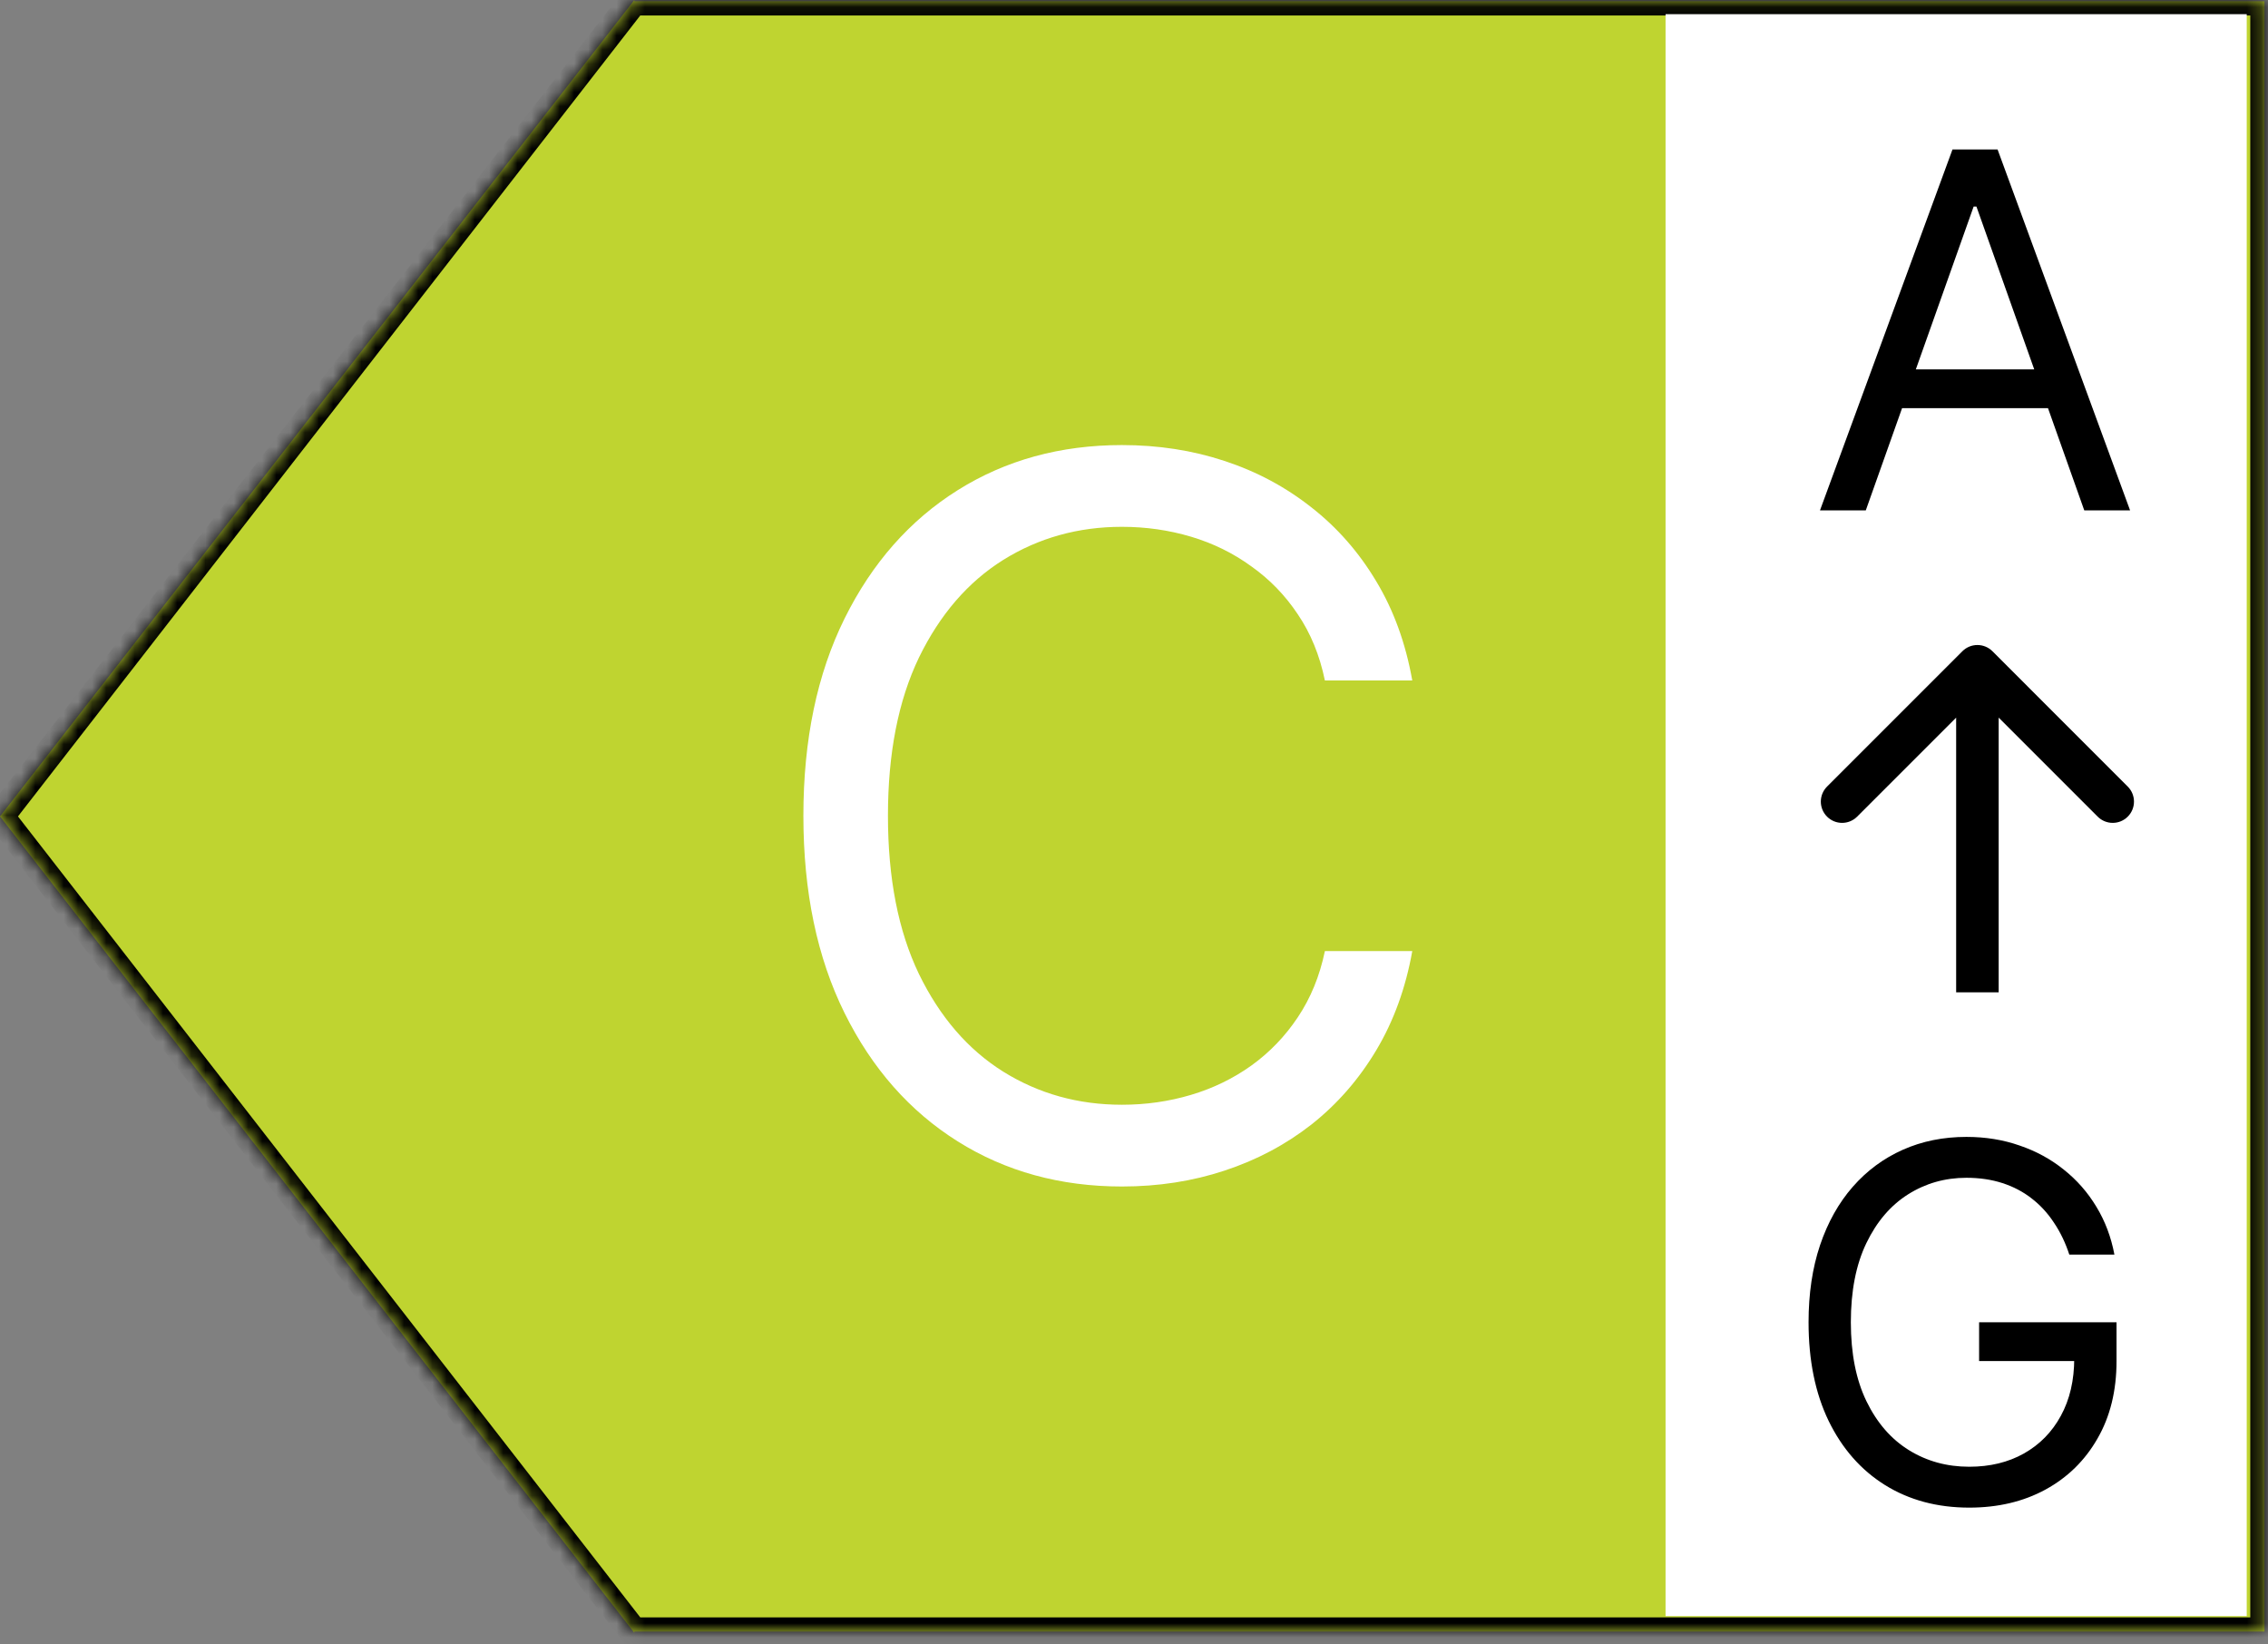
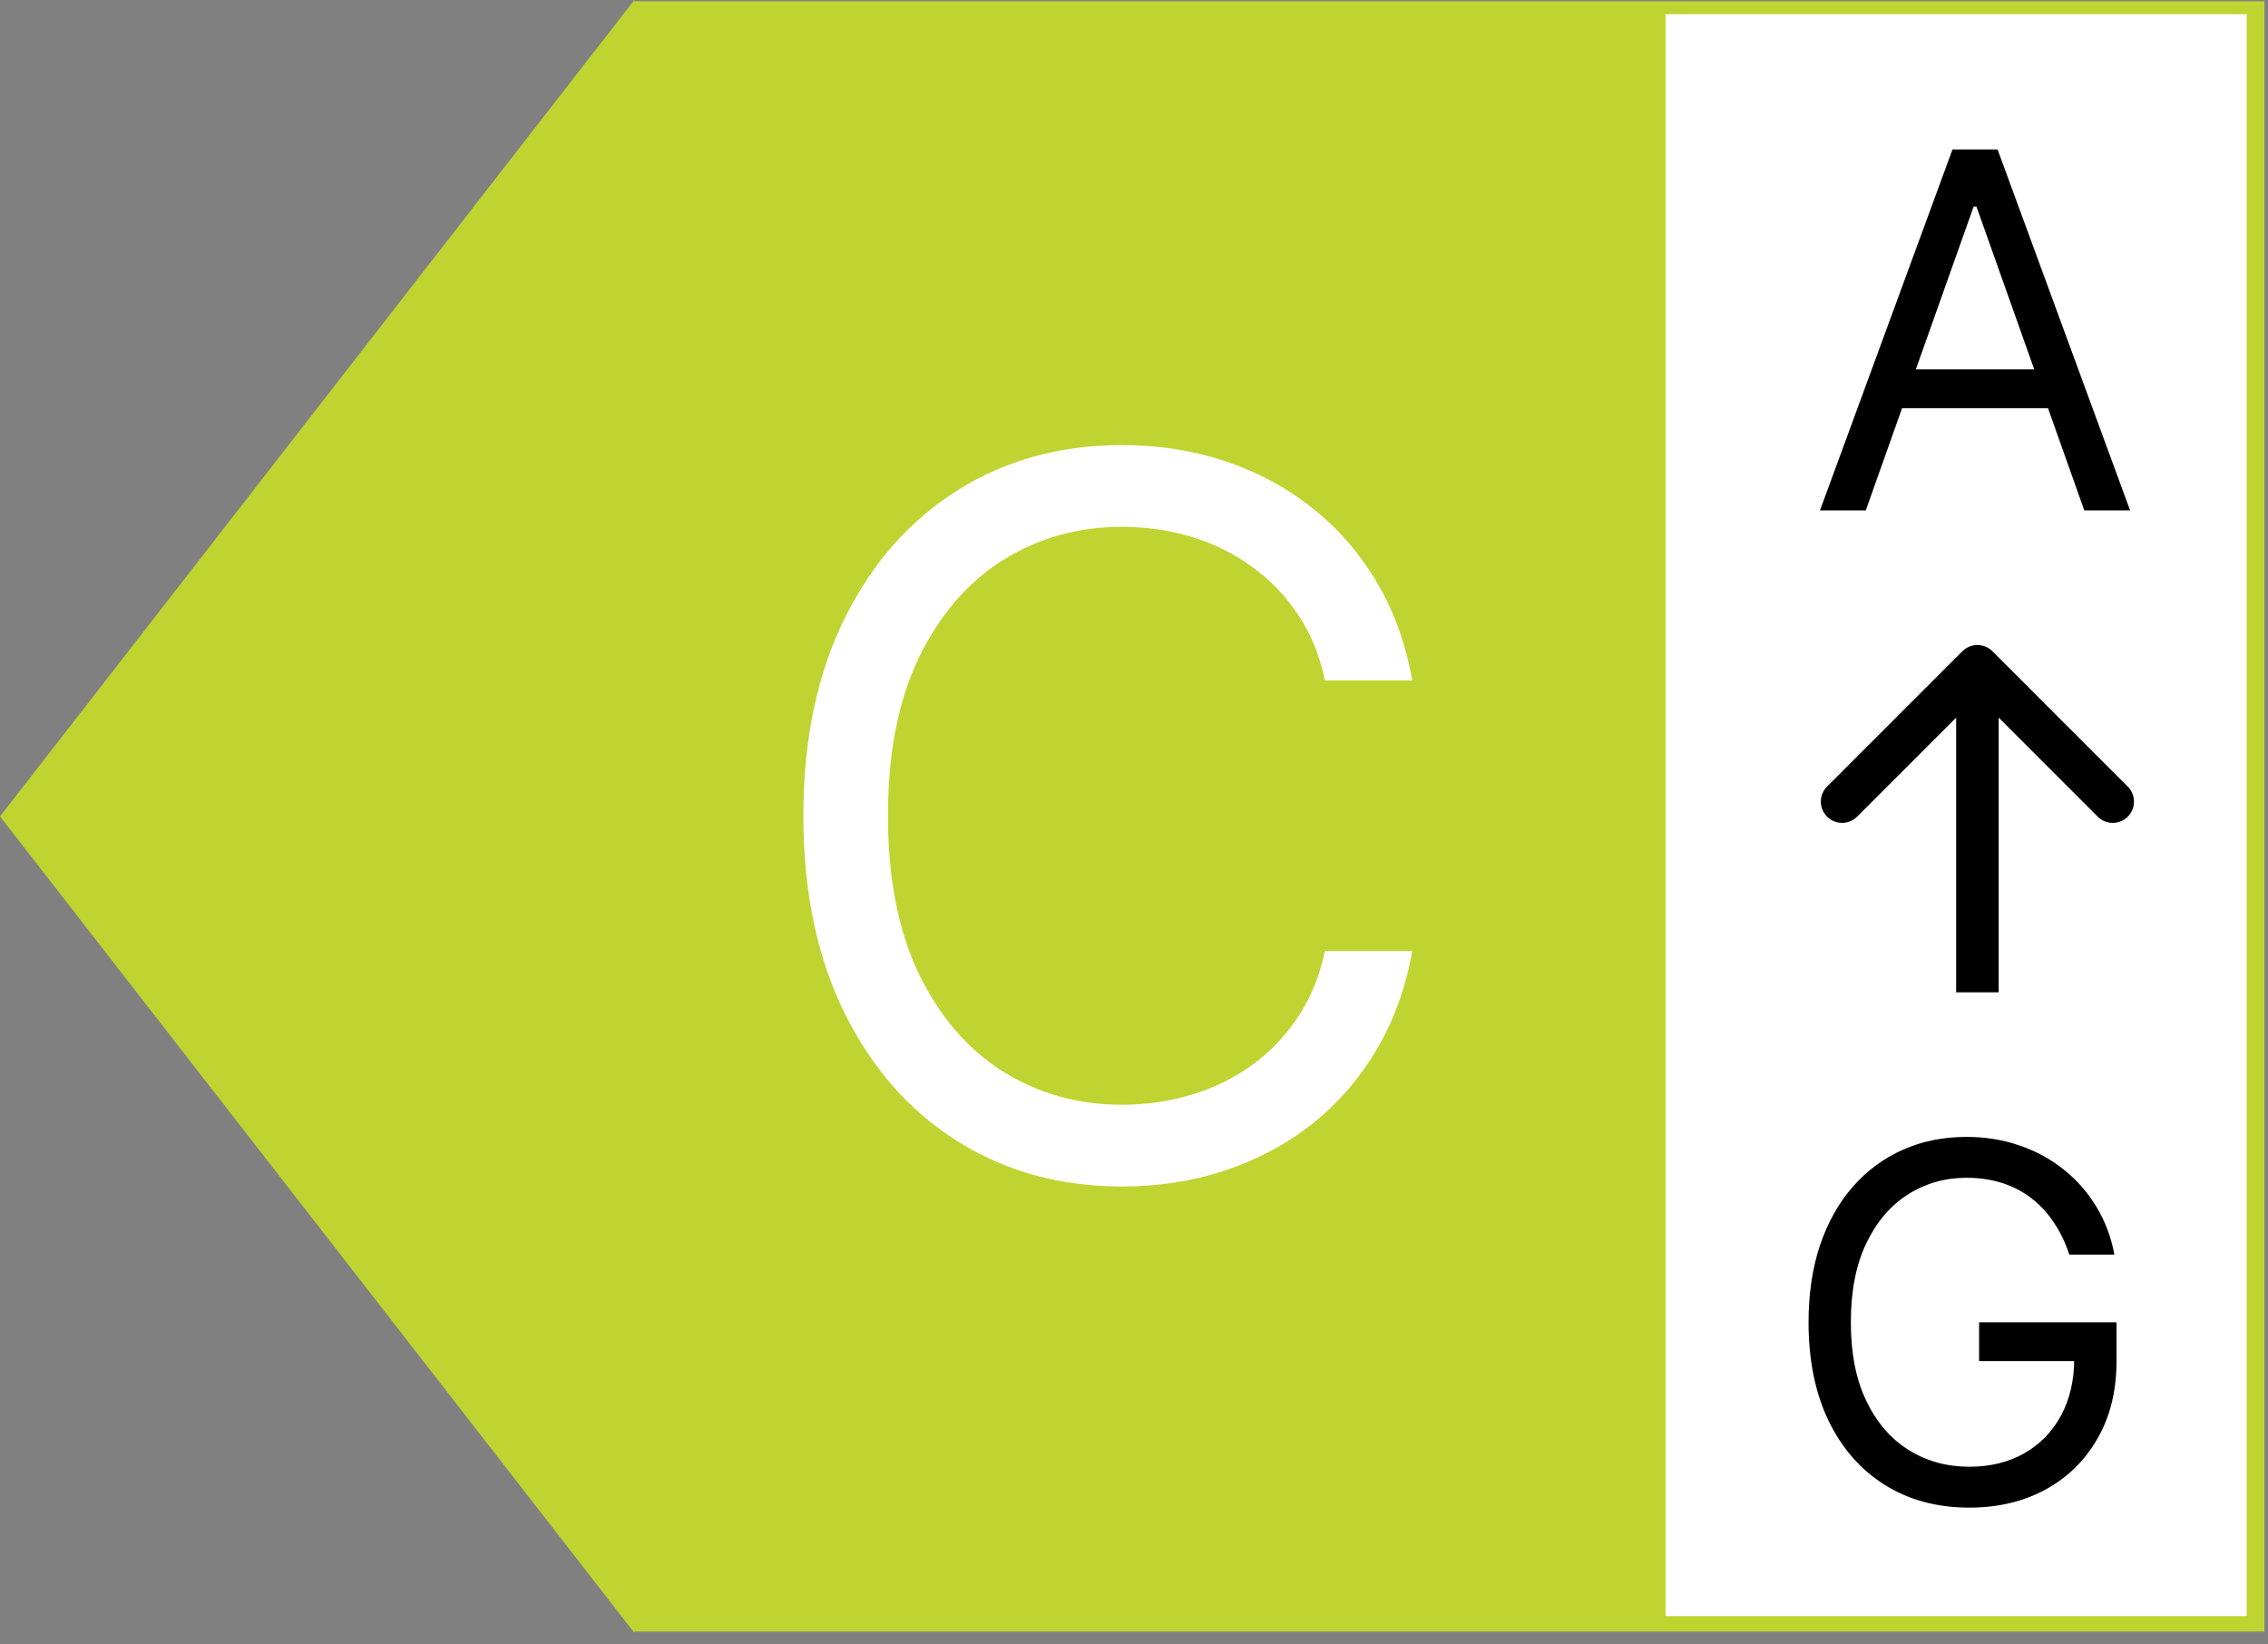
<svg xmlns="http://www.w3.org/2000/svg" width="160" height="116" viewBox="0 0 160 116" fill="none">
  <rect x="0" y="0" width="160" height="116" fill="#808080" stroke="none" />
  <mask id="path-1-inside-1_1_89" fill="white">
    <path fill-rule="evenodd" clip-rule="evenodd" d="M44.75 115.181L0 57.591L44.75 0V0.091H159.75V115.091H44.75V115.181Z" />
  </mask>
  <path fill-rule="evenodd" clip-rule="evenodd" d="M44.75 115.181L0 57.591L44.75 0V0.091H159.75V115.091H44.75V115.181Z" fill="#BFD430" />
-   <path d="M0 57.591L-0.79 58.204L-1.266 57.591L-0.79 56.977L0 57.591ZM44.75 115.181H45.75V118.098L43.961 115.795L44.75 115.181ZM44.75 0L43.961 -0.614L45.75 -2.917V0H44.75ZM44.75 0.091V1.091H43.75V0.091H44.75ZM159.75 0.091V-0.909H160.75V0.091H159.75ZM159.75 115.091H160.75V116.091H159.75V115.091ZM44.75 115.091H43.75V114.091H44.75V115.091ZM0.79 56.977L45.54 114.568L43.961 115.795L-0.79 58.204L0.79 56.977ZM45.54 0.614L0.79 58.204L-0.79 56.977L43.961 -0.614L45.54 0.614ZM43.75 0.091V0H45.75V0.091H43.75ZM159.75 1.091H44.75V-0.909H159.75V1.091ZM158.75 115.091V0.091H160.75V115.091H158.75ZM44.75 114.091H159.75V116.091H44.75V114.091ZM43.75 115.181V115.091H45.75V115.181H43.75Z" fill="black" mask="url(#path-1-inside-1_1_89)" />
  <rect x="117.5" y="1" width="41" height="113" fill="white" />
  <path d="M140.561 45.939C139.975 45.353 139.025 45.353 138.439 45.939L128.893 55.485C128.307 56.071 128.307 57.021 128.893 57.606C129.479 58.192 130.429 58.192 131.015 57.606L139.5 49.121L147.985 57.606C148.571 58.192 149.521 58.192 150.106 57.606C150.692 57.021 150.692 56.071 150.106 55.485L140.561 45.939ZM141 70L141 47L138 47L138 70L141 70Z" fill="black" />
  <path d="M131.626 36H128.395L137.741 10.545H140.923L150.27 36H147.038L139.432 14.572H139.233L131.626 36ZM132.819 26.057H145.845V28.791H132.819V26.057Z" fill="black" />
  <path d="M145.983 88.5C145.709 87.663 145.349 86.913 144.901 86.25C144.462 85.579 143.936 85.007 143.323 84.535C142.718 84.063 142.03 83.702 141.26 83.454C140.489 83.205 139.644 83.081 138.724 83.081C137.216 83.081 135.845 83.47 134.61 84.249C133.376 85.028 132.394 86.176 131.665 87.692C130.935 89.208 130.571 91.068 130.571 93.272C130.571 95.477 130.94 97.337 131.677 98.853C132.415 100.369 133.413 101.517 134.672 102.296C135.932 103.075 137.349 103.464 138.923 103.464C140.381 103.464 141.666 103.154 142.776 102.532C143.895 101.902 144.765 101.016 145.386 99.872C146.016 98.721 146.331 97.366 146.331 95.808L147.275 96.007H139.619V93.272H149.314V96.007C149.314 98.103 148.866 99.926 147.971 101.476C147.085 103.025 145.859 104.227 144.292 105.08C142.735 105.925 140.945 106.348 138.923 106.348C136.669 106.348 134.689 105.817 132.982 104.757C131.283 103.696 129.958 102.188 129.005 100.233C128.06 98.277 127.588 95.957 127.588 93.272C127.588 91.259 127.857 89.448 128.396 87.841C128.943 86.225 129.713 84.85 130.708 83.715C131.702 82.579 132.879 81.709 134.237 81.105C135.596 80.5 137.092 80.197 138.724 80.197C140.067 80.197 141.318 80.4 142.478 80.806C143.646 81.204 144.686 81.772 145.598 82.509C146.517 83.238 147.284 84.112 147.897 85.132C148.51 86.142 148.933 87.265 149.165 88.5H145.983Z" fill="black" />
  <path d="M99.631 48H93.466C93.101 46.227 92.463 44.669 91.552 43.327C90.657 41.984 89.563 40.858 88.271 39.946C86.995 39.018 85.578 38.322 84.02 37.858C82.462 37.394 80.838 37.162 79.148 37.162C76.065 37.162 73.273 37.941 70.771 39.499C68.285 41.056 66.305 43.352 64.829 46.384C63.371 49.417 62.642 53.137 62.642 57.545C62.642 61.954 63.371 65.674 64.829 68.707C66.305 71.739 68.285 74.035 70.771 75.592C73.273 77.15 76.065 77.929 79.148 77.929C80.838 77.929 82.462 77.697 84.02 77.233C85.578 76.769 86.995 76.081 88.271 75.17C89.563 74.242 90.657 73.106 91.552 71.764C92.463 70.405 93.101 68.847 93.466 67.091H99.631C99.167 69.693 98.322 72.021 97.095 74.076C95.869 76.131 94.344 77.879 92.521 79.321C90.698 80.746 88.652 81.832 86.381 82.577C84.128 83.323 81.716 83.696 79.148 83.696C74.806 83.696 70.945 82.635 67.564 80.514C64.183 78.393 61.523 75.377 59.584 71.466C57.646 67.555 56.676 62.915 56.676 57.545C56.676 52.176 57.646 47.536 59.584 43.625C61.523 39.714 64.183 36.698 67.564 34.577C70.945 32.456 74.806 31.395 79.148 31.395C81.716 31.395 84.128 31.768 86.381 32.514C88.652 33.259 90.698 34.353 92.521 35.795C94.344 37.22 95.869 38.96 97.095 41.015C98.322 43.053 99.167 45.382 99.631 48Z" fill="white" />
</svg>